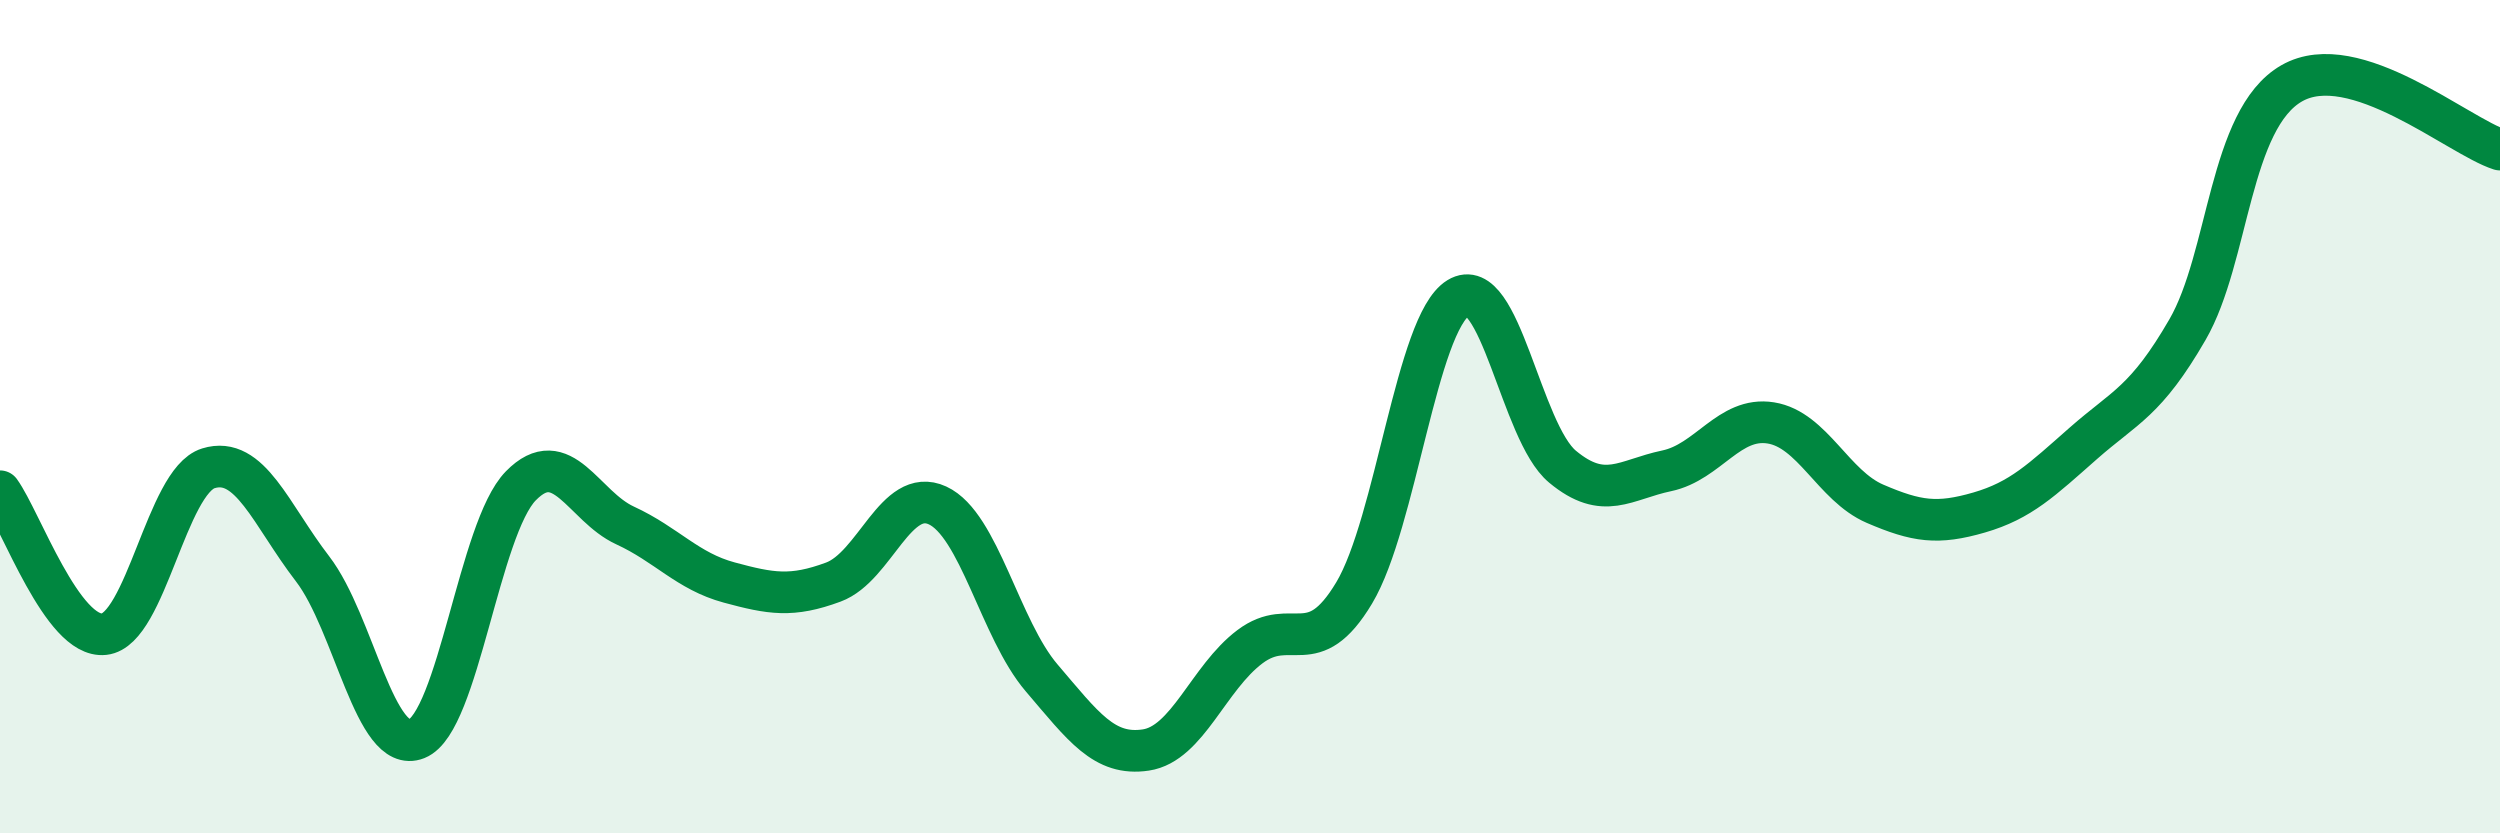
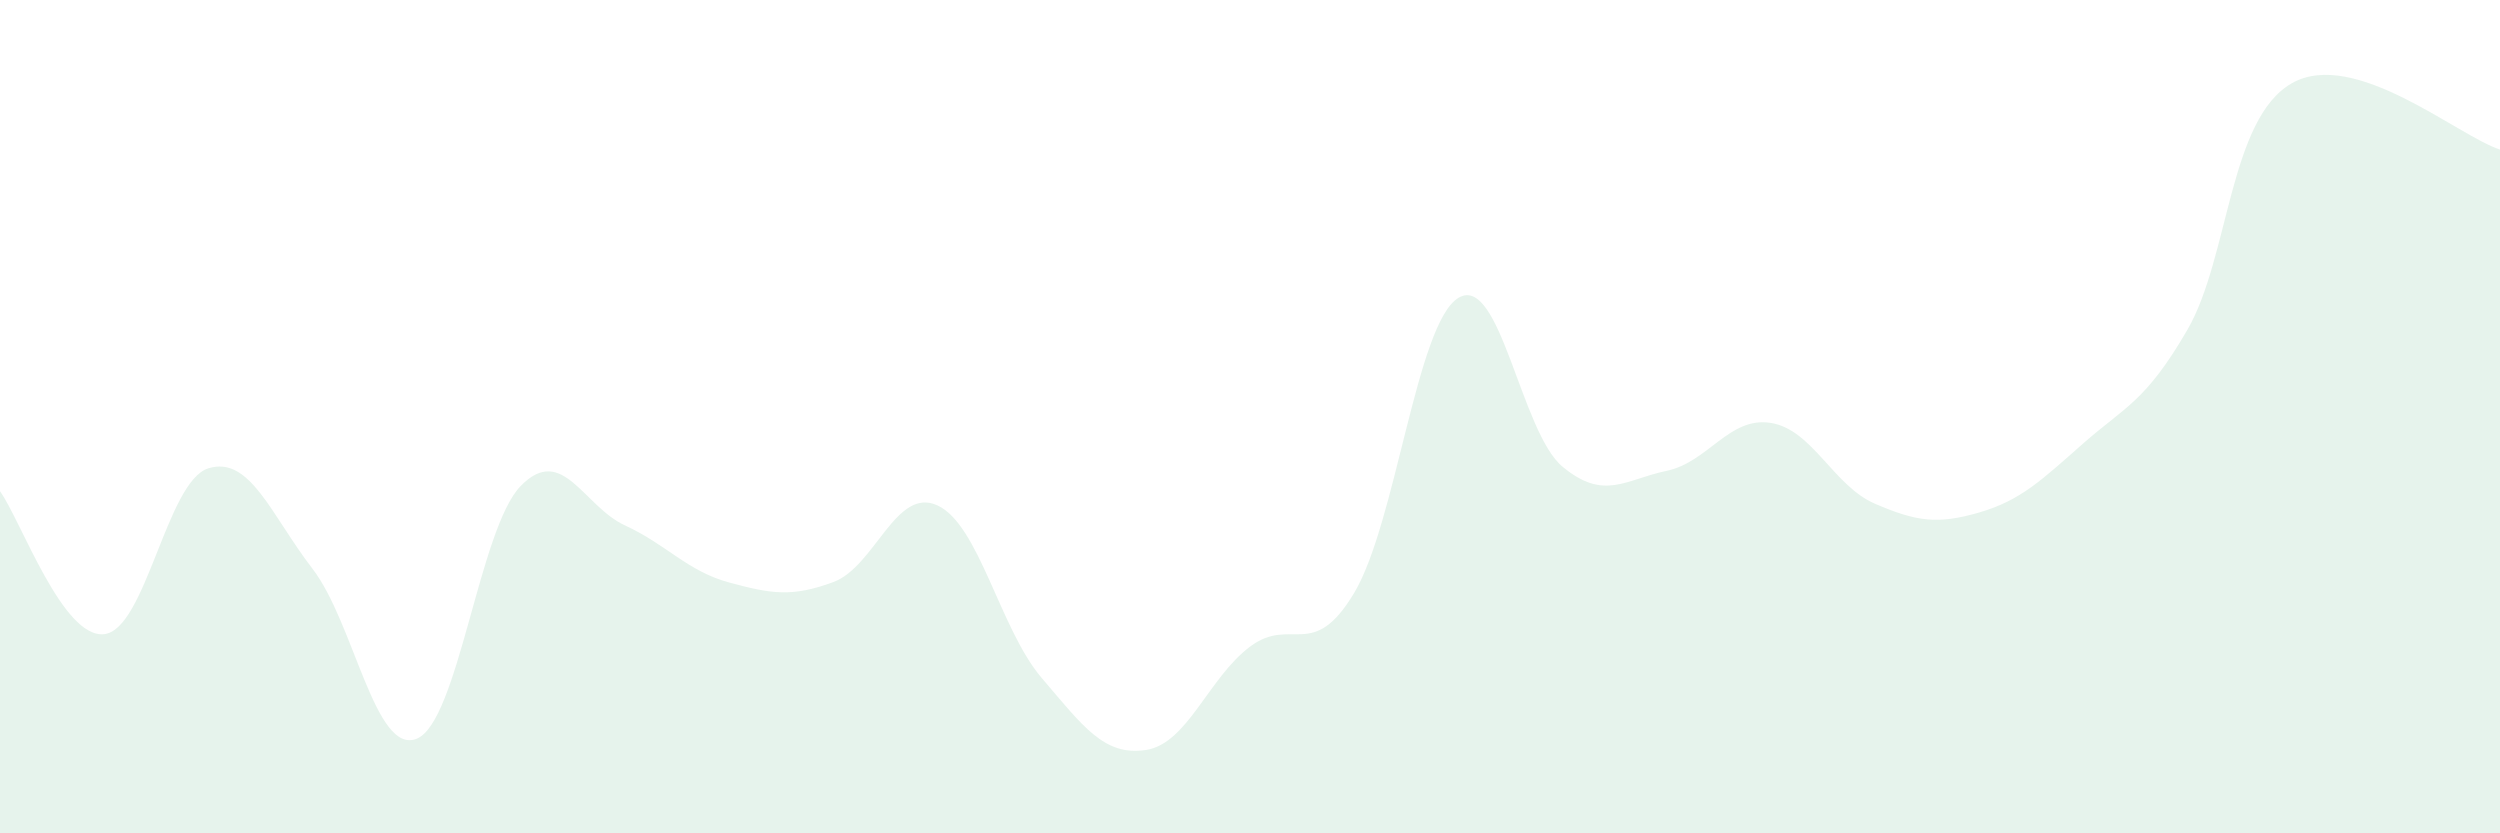
<svg xmlns="http://www.w3.org/2000/svg" width="60" height="20" viewBox="0 0 60 20">
  <path d="M 0,11.79 C 0.5,12.48 1.5,15.33 2.5,15.22 C 3.5,15.11 4,11.55 5,11.24 C 6,10.93 6.5,12.35 7.5,13.65 C 8.5,14.95 9,18.13 10,17.73 C 11,17.33 11.5,12.68 12.5,11.66 C 13.5,10.64 14,12.15 15,12.61 C 16,13.07 16.5,13.71 17.5,13.98 C 18.5,14.25 19,14.34 20,13.97 C 21,13.6 21.5,11.67 22.5,12.13 C 23.5,12.59 24,15.1 25,16.27 C 26,17.44 26.5,18.15 27.5,18 C 28.5,17.85 29,16.27 30,15.52 C 31,14.77 31.5,15.9 32.5,14.23 C 33.5,12.56 34,7.76 35,7.15 C 36,6.54 36.5,10.37 37.5,11.2 C 38.5,12.03 39,11.51 40,11.3 C 41,11.09 41.5,9.99 42.5,10.15 C 43.5,10.31 44,11.66 45,12.09 C 46,12.52 46.5,12.59 47.5,12.3 C 48.5,12.01 49,11.52 50,10.64 C 51,9.76 51.5,9.64 52.5,7.91 C 53.5,6.18 53.5,2.86 55,2 C 56.5,1.14 59,3.27 60,3.59L60 20L0 20Z" fill="#008740" opacity="0.1" stroke-linecap="round" stroke-linejoin="round" />
-   <path d="M 0,11.79 C 0.5,12.48 1.5,15.33 2.5,15.22 C 3.5,15.11 4,11.55 5,11.24 C 6,10.93 6.5,12.35 7.5,13.65 C 8.5,14.95 9,18.13 10,17.73 C 11,17.33 11.5,12.68 12.5,11.66 C 13.5,10.64 14,12.15 15,12.61 C 16,13.07 16.5,13.71 17.5,13.98 C 18.5,14.25 19,14.34 20,13.97 C 21,13.6 21.5,11.67 22.5,12.13 C 23.5,12.59 24,15.1 25,16.27 C 26,17.44 26.5,18.15 27.5,18 C 28.5,17.85 29,16.27 30,15.52 C 31,14.77 31.5,15.9 32.5,14.23 C 33.5,12.56 34,7.76 35,7.15 C 36,6.54 36.5,10.37 37.5,11.2 C 38.5,12.03 39,11.51 40,11.3 C 41,11.09 41.5,9.99 42.5,10.15 C 43.5,10.31 44,11.66 45,12.09 C 46,12.52 46.5,12.59 47.5,12.3 C 48.5,12.01 49,11.52 50,10.64 C 51,9.76 51.5,9.64 52.5,7.91 C 53.5,6.18 53.5,2.86 55,2 C 56.5,1.14 59,3.27 60,3.59" stroke="#008740" stroke-width="1" fill="none" stroke-linecap="round" stroke-linejoin="round" />
</svg>